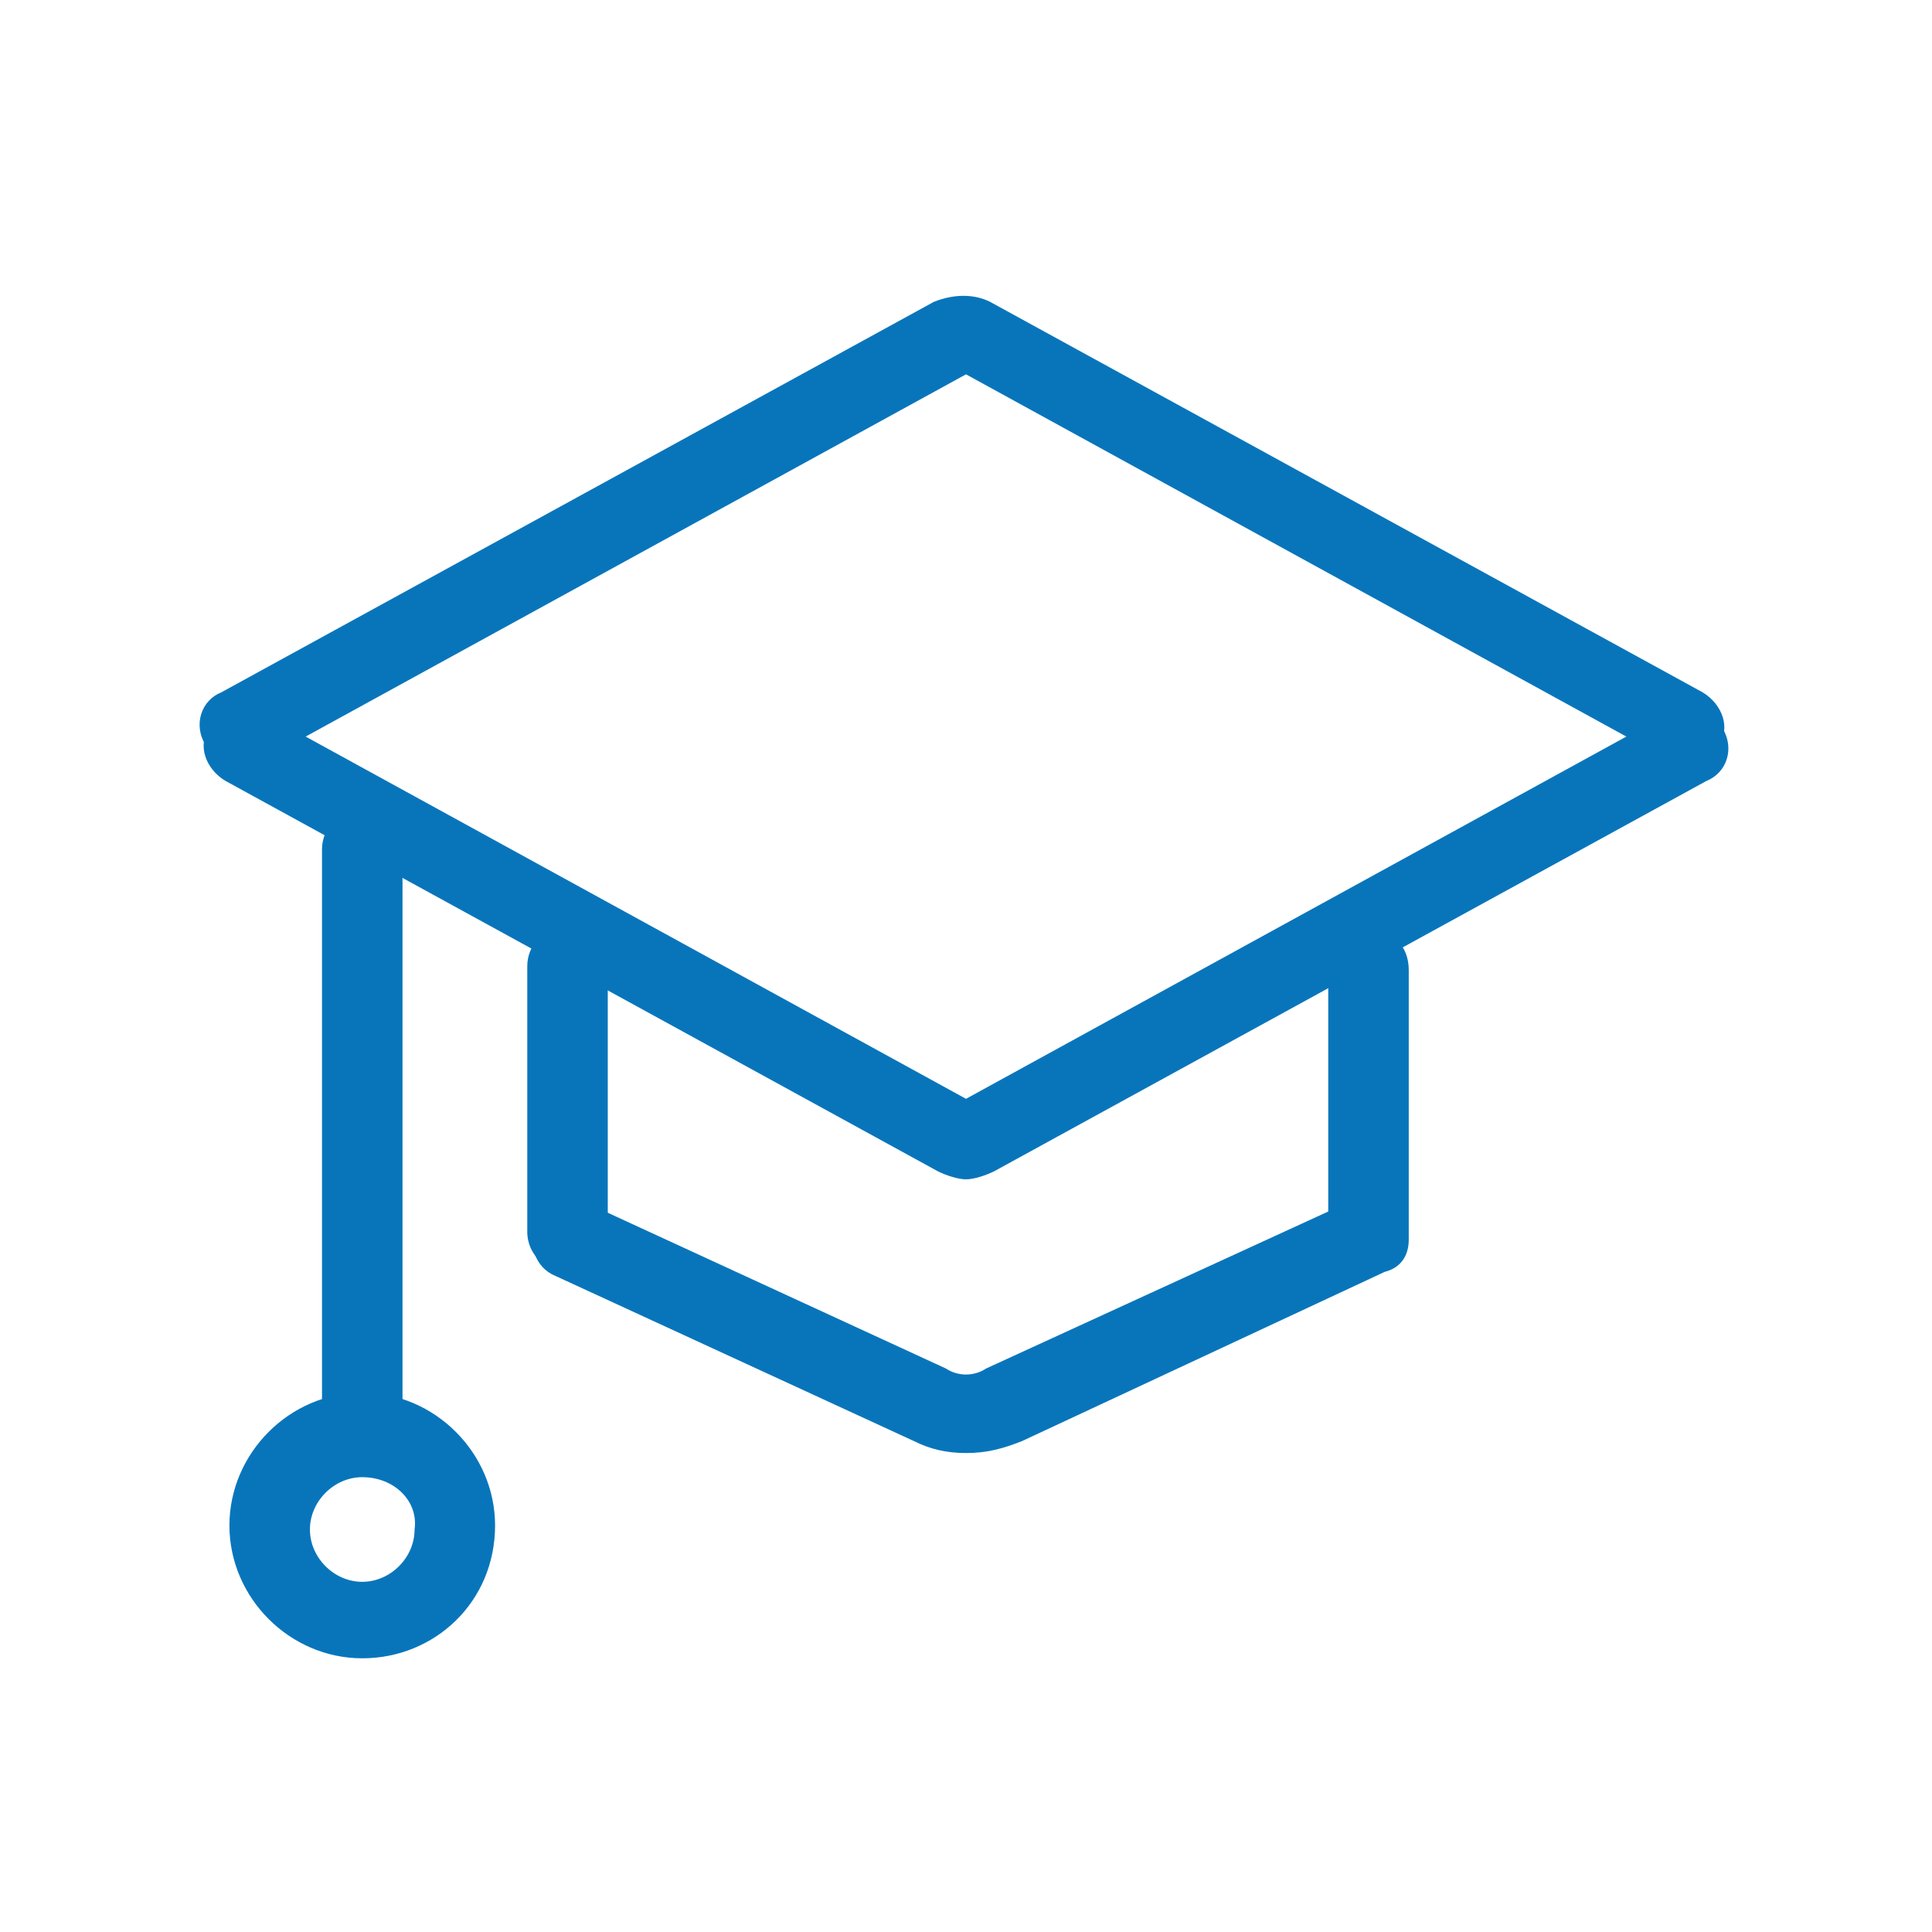
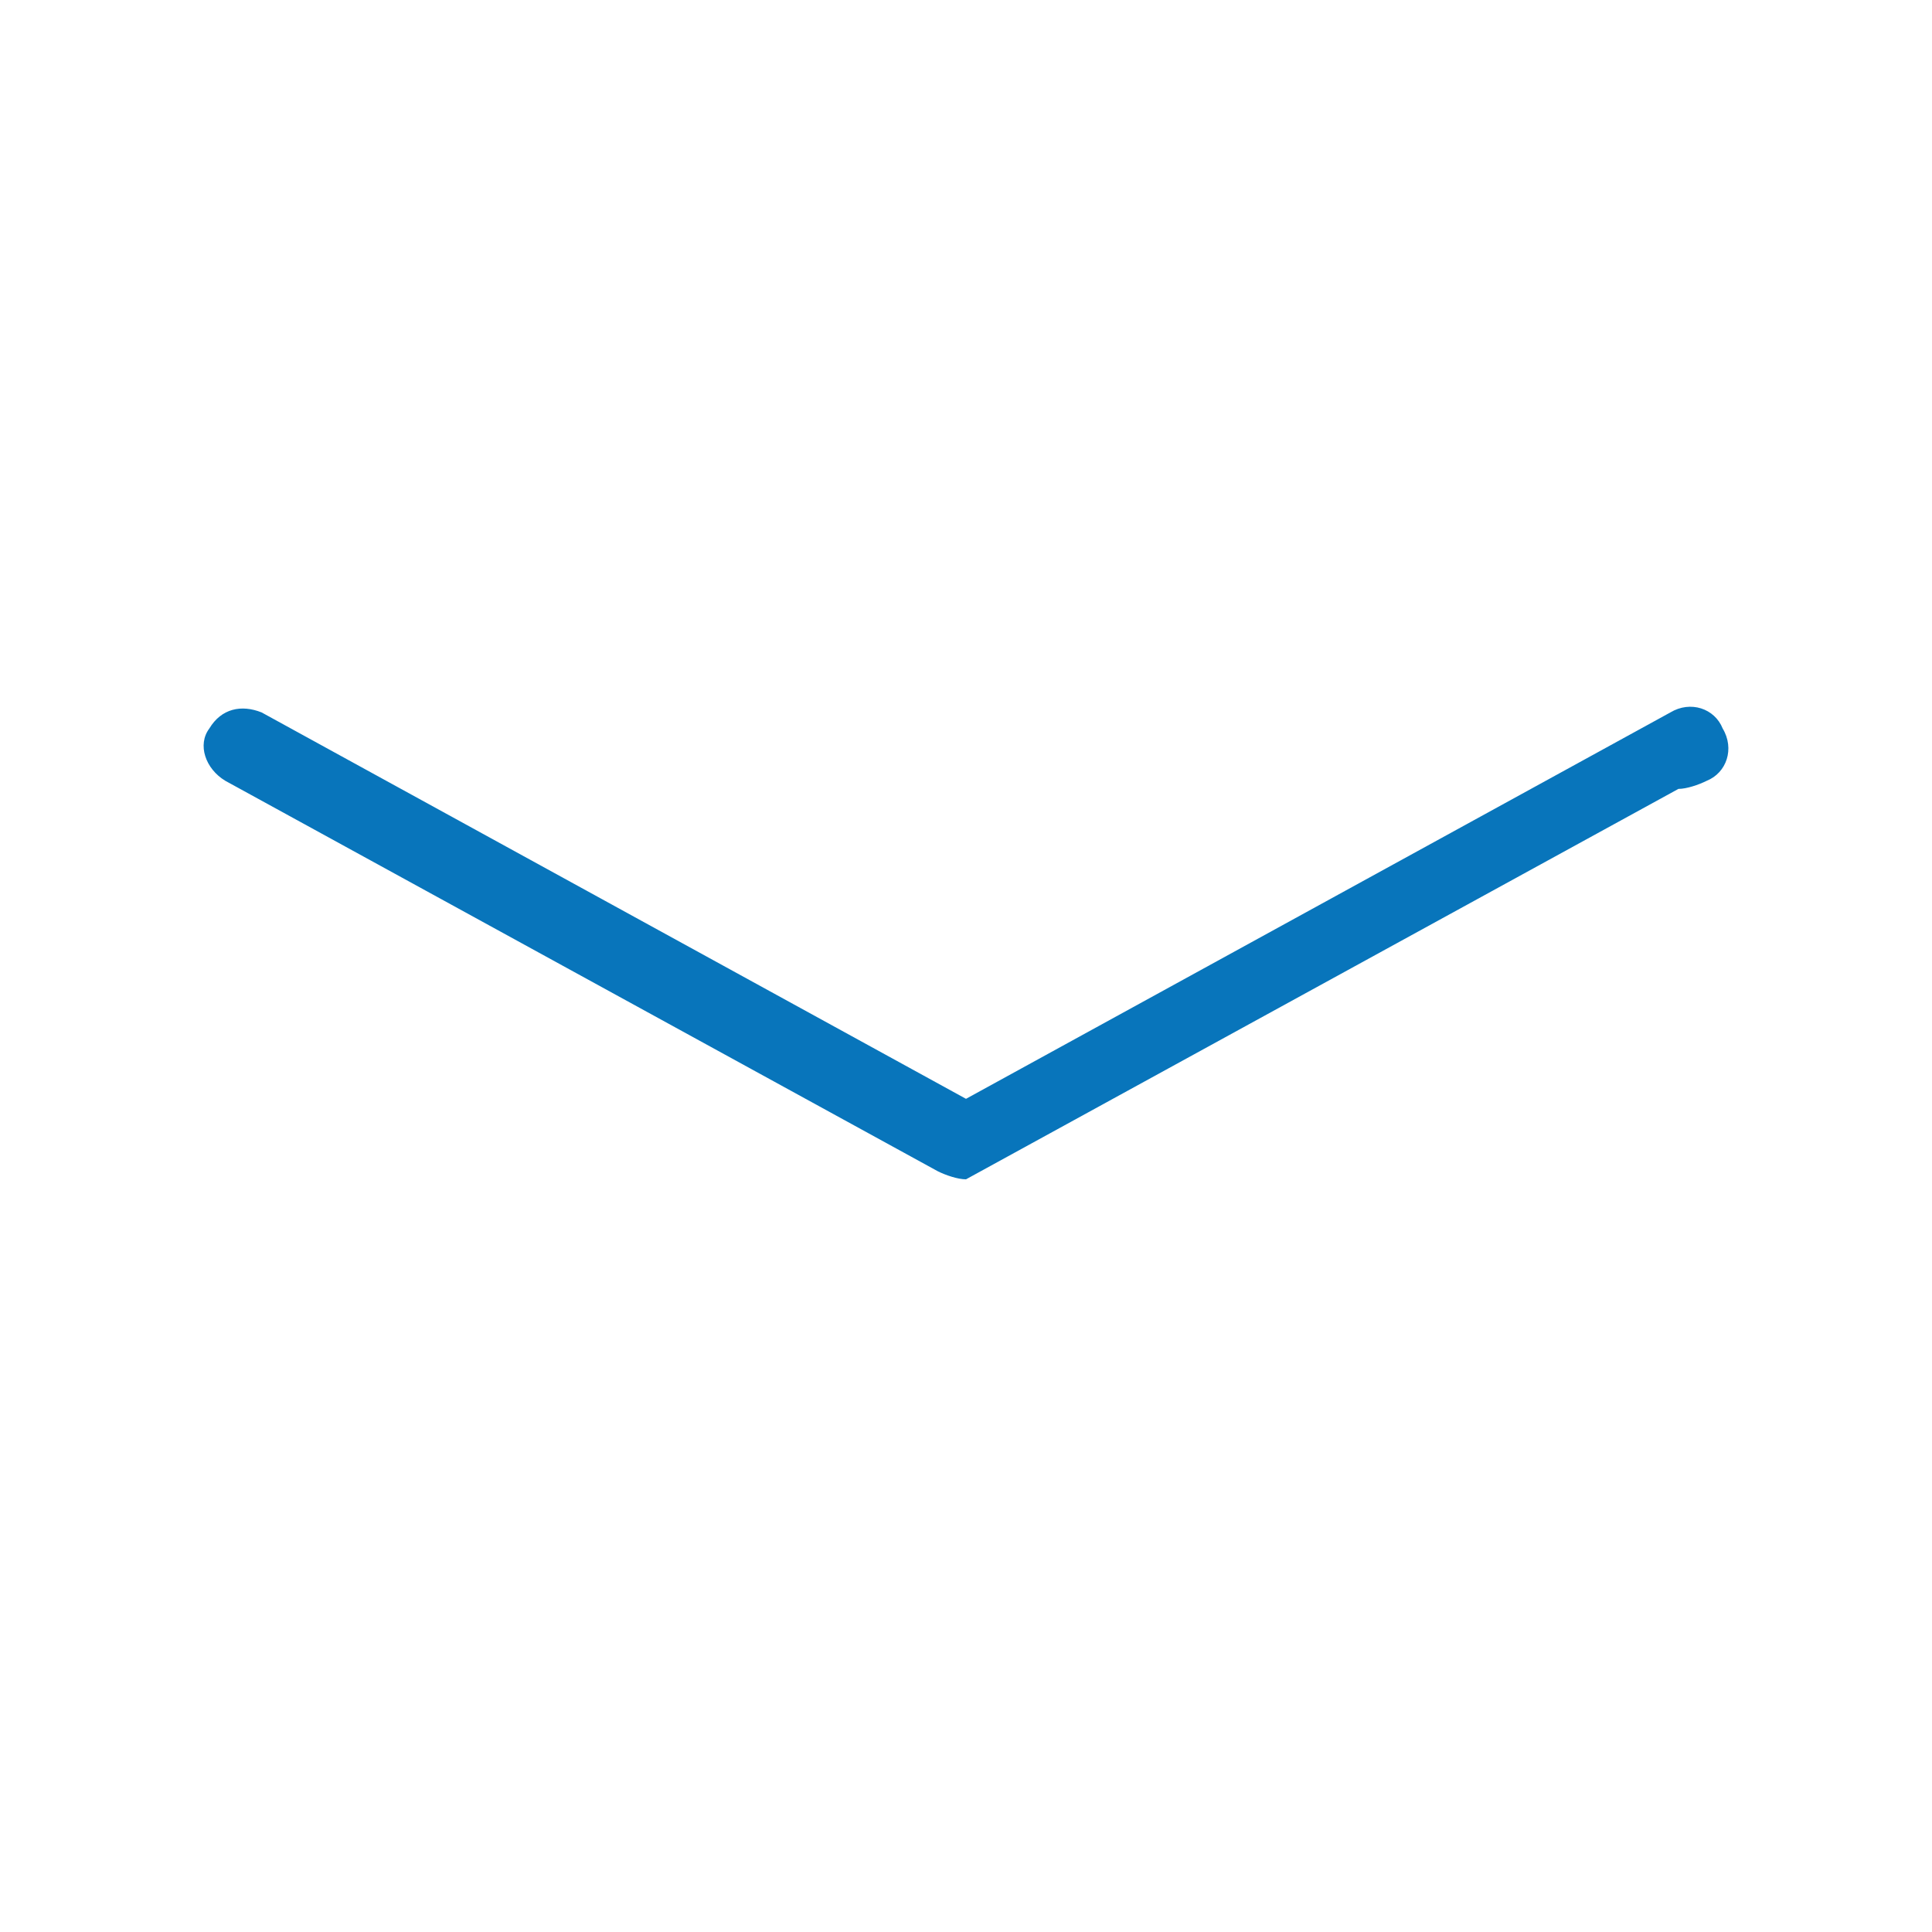
<svg xmlns="http://www.w3.org/2000/svg" id="prefix__Layer_1" x="0" y="0" height="48" width="48" view-box="0 0 48 48" enable-background="new 0 0 48 48" xml-space="preserve">
  <style>
    .prefix__st0 {
      fill: #0875bb;
    }
  </style>
-   <path class="prefix__st0" d="M24 29.3c-.2 0-.5-.1-.7-.2L5.6 19.4c-.5-.3-.7-.9-.4-1.3.3-.5.8-.6 1.3-.4L24 27.3l17.5-9.6c.5-.3 1.1-.1 1.3.4.3.5.1 1.1-.4 1.3l-17.7 9.7c-.2.1-.5.2-.7.2zm-.2-1.9zm.4 0z" />
-   <path class="prefix__st0" d="M42 19c-.2 0-.3 0-.5-.1L24 9.3 6.5 18.9c-.5.2-1.1.1-1.4-.4-.3-.5-.1-1.1.4-1.3l17.7-9.7c.5-.2 1-.2 1.4 0l17.7 9.7c.5.3.7.9.4 1.3 0 .3-.4.5-.7.5zM14.1 31.6c-.5 0-1-.4-1-1V24c0-.5.4-1 1-1s1 .4 1 1v6.6c-.1.6-.5 1-1 1z" />
-   <path class="prefix__st0" d="M24 36.1c-.5 0-.9-.1-1.3-.3l-8.9-4.1c-.5-.2-.7-.8-.5-1.3.2-.5.8-.7 1.3-.5l8.9 4.1c.3.2.7.2 1 0l8.5-3.9v-6c0-.5.4-1 1-1s1 .4 1 1v6.7c0 .4-.2.7-.6.8l-9 4.2c-.5.2-.9.3-1.4.3zM9 35.8c-.5 0-1-.4-1-1V21.1c0-.5.4-1 1-1s1 .4 1 1v13.7c0 .5-.4 1-1 1z" />
-   <path class="prefix__st0" d="M9 41.2c-1.8 0-3.3-1.5-3.3-3.3s1.5-3.3 3.3-3.3 3.3 1.5 3.3 3.3c0 1.9-1.5 3.3-3.3 3.3zm0-4.5c-.7 0-1.3.6-1.3 1.3s.6 1.3 1.3 1.3c.7 0 1.3-.6 1.3-1.3.1-.7-.5-1.3-1.3-1.3z" />
+   <path class="prefix__st0" d="M24 29.3c-.2 0-.5-.1-.7-.2L5.6 19.4c-.5-.3-.7-.9-.4-1.3.3-.5.8-.6 1.3-.4L24 27.3l17.5-9.6c.5-.3 1.1-.1 1.3.4.3.5.1 1.1-.4 1.3c-.2.1-.5.2-.7.2zm-.2-1.9zm.4 0z" />
</svg>